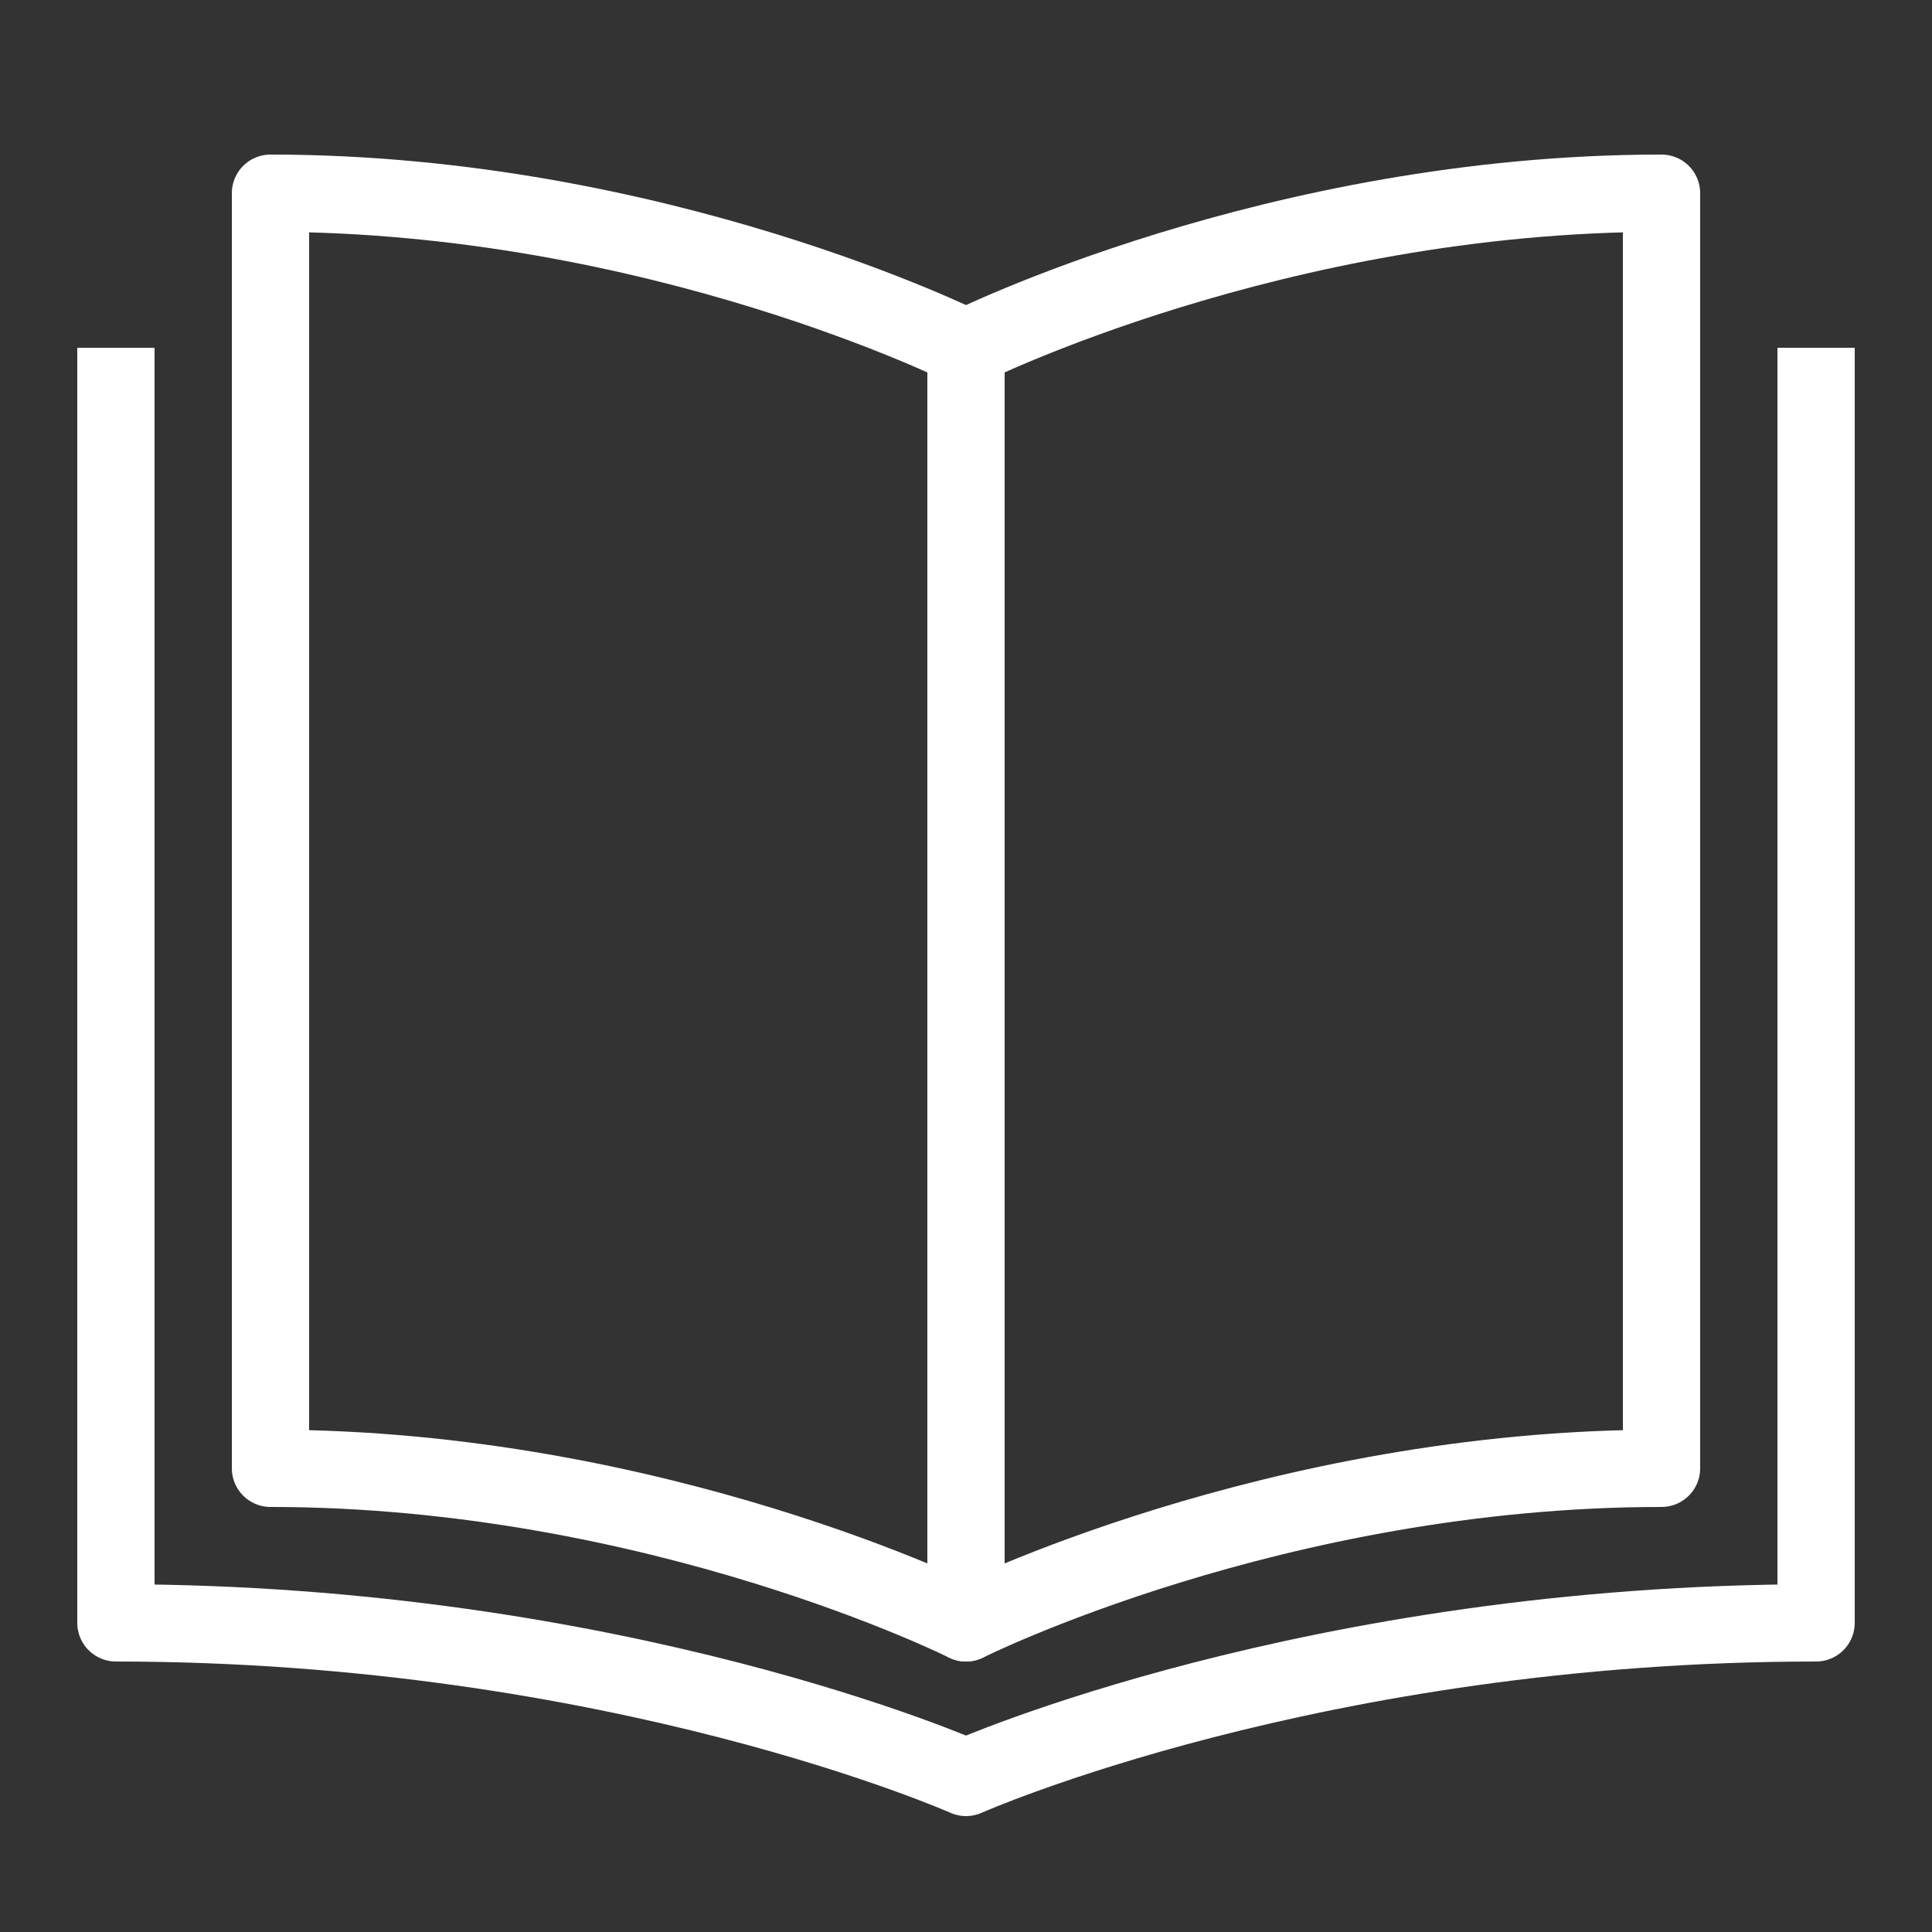
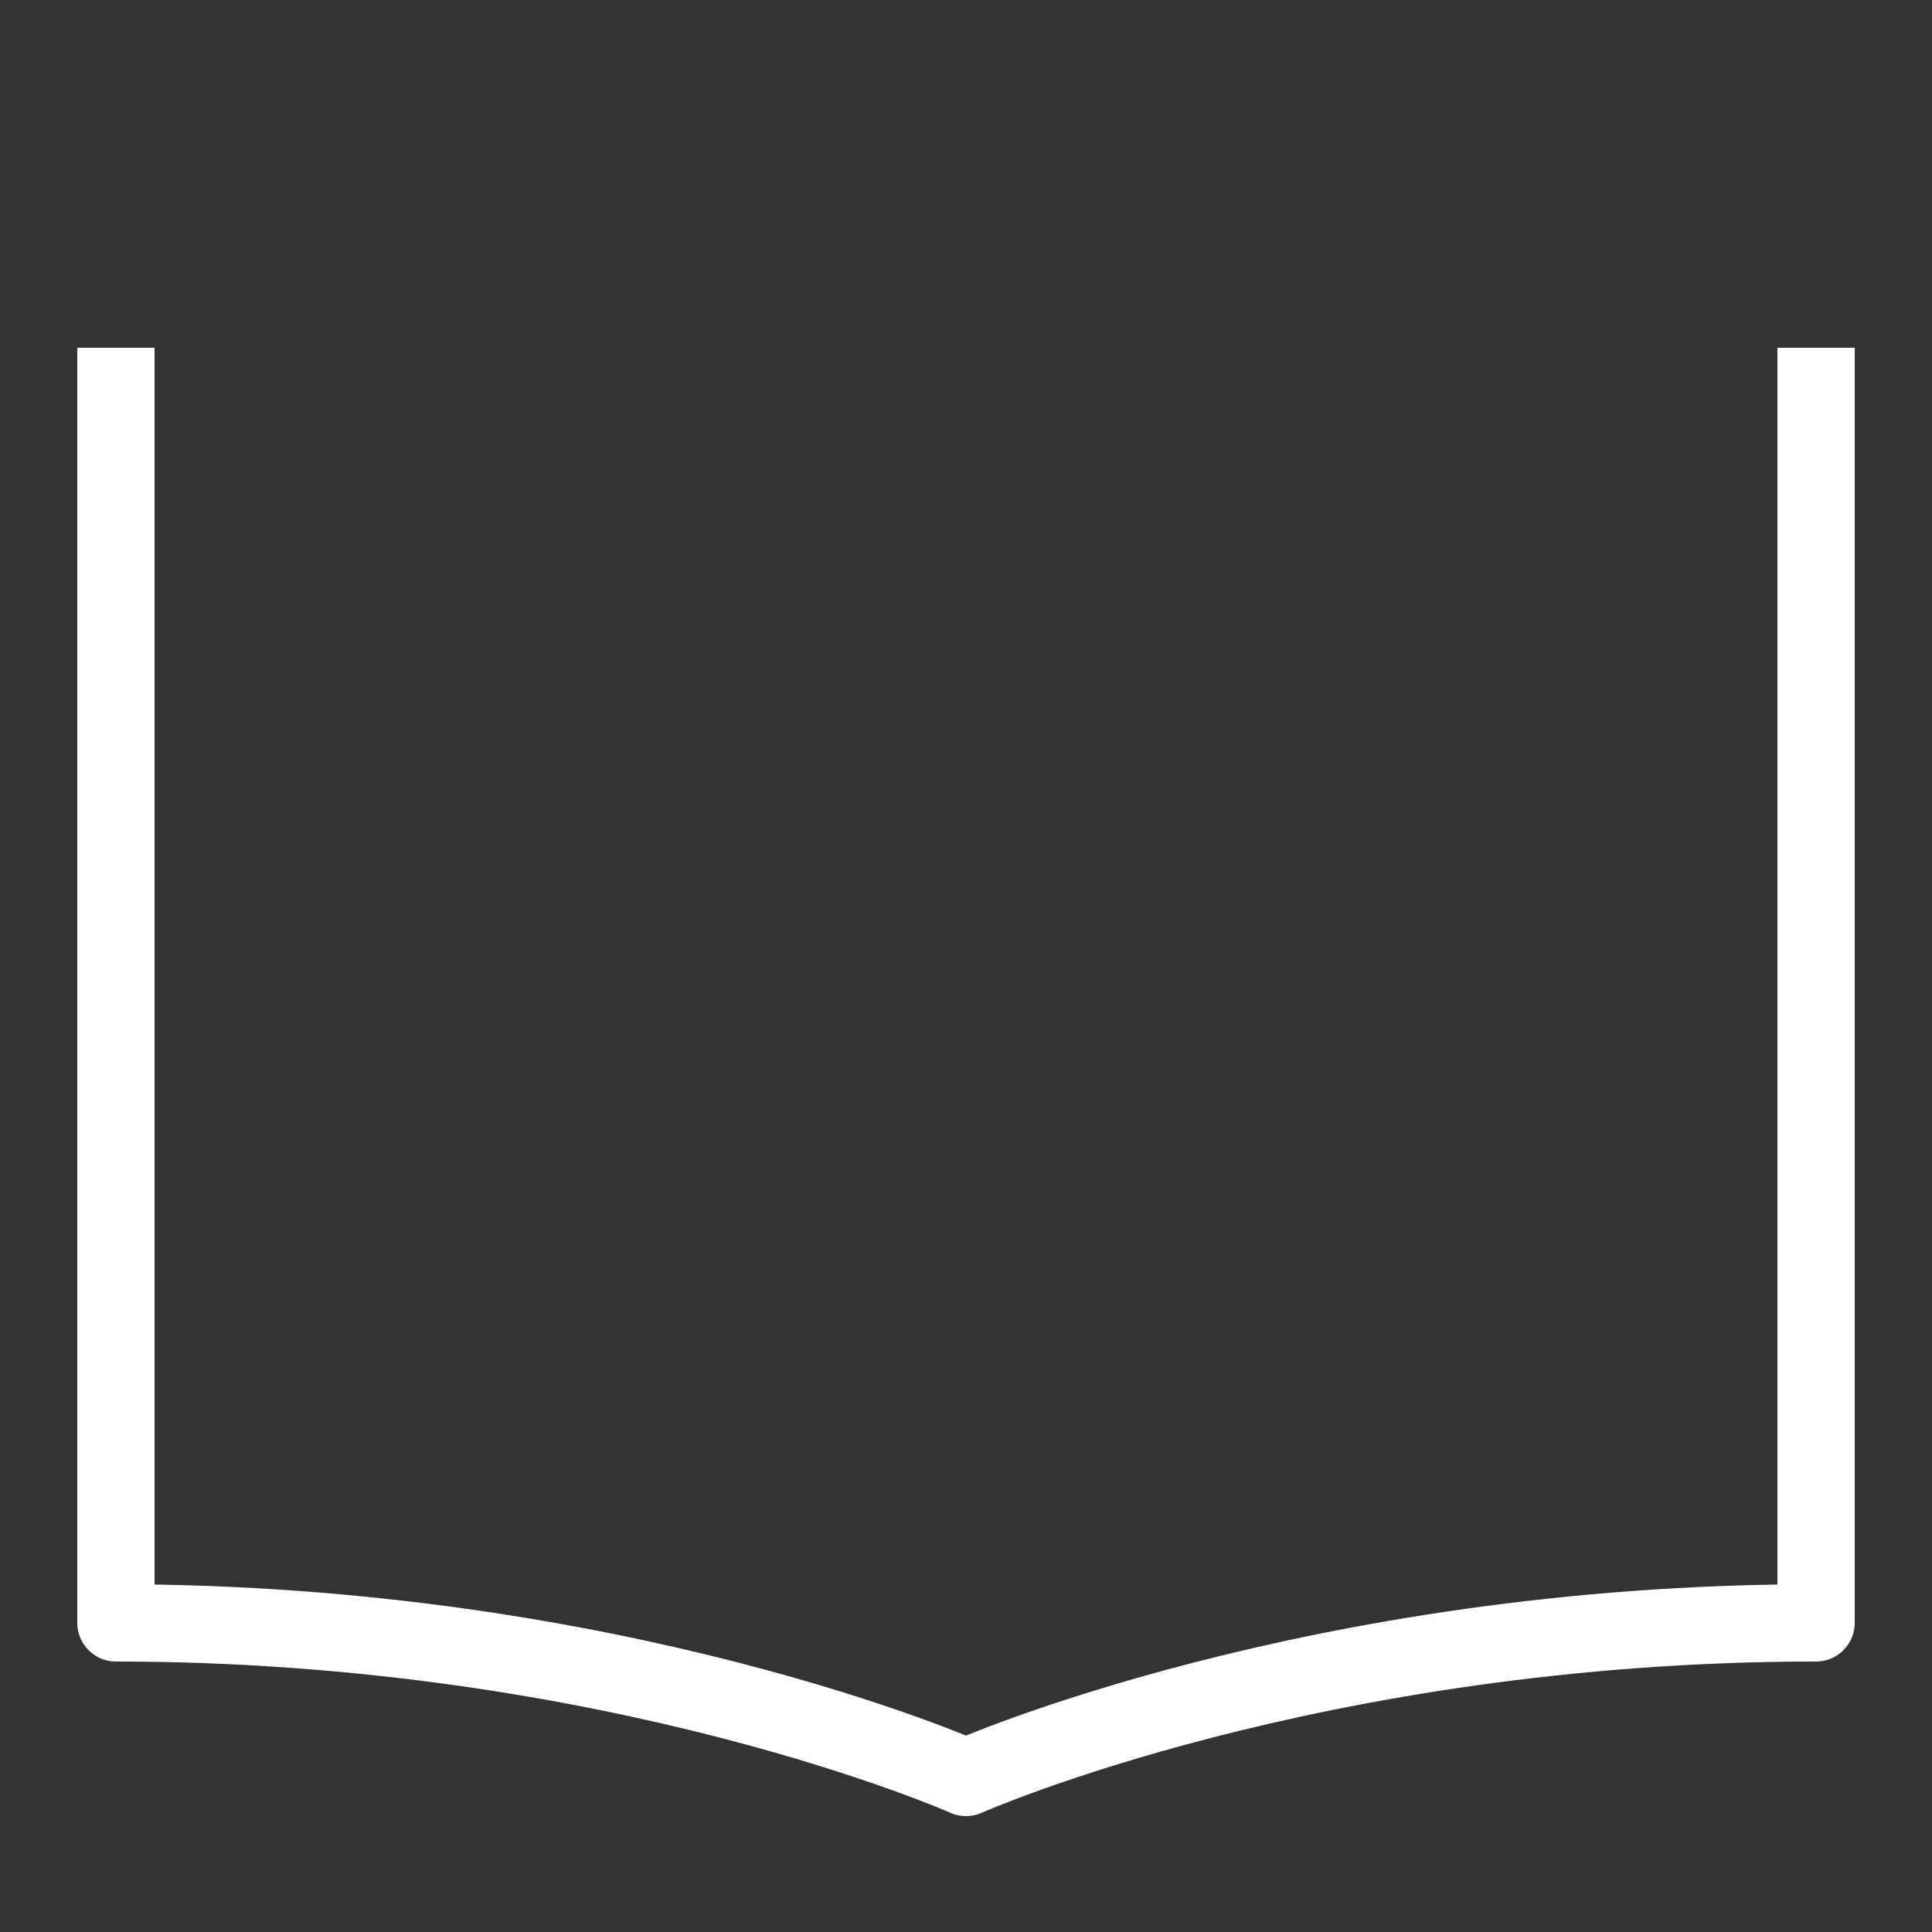
<svg xmlns="http://www.w3.org/2000/svg" viewBox="0,0,256,256" width="50px" height="50px">
  <rect x="0" y="0" width="256" height="256" fill="#333333" stroke="none" />
  <g fill="none" fill-rule="nonzero" stroke="#ffffff" stroke-width="2" stroke-linecap="none" stroke-linejoin="none" stroke-miterlimit="10" stroke-dasharray="" stroke-dashoffset="0" font-family="none" font-weight="none" font-size="none" text-anchor="none" style="mix-blend-mode: normal">
    <g transform="scale(5.12,5.12)">
      <path d="M3,9v33c13,0 22,4 22,4c0,0 9,-4 22,-4v-33" stroke-linecap="butt" stroke-linejoin="round" />
-       <path d="M25,42v-33" stroke-linecap="butt" stroke-linejoin="miter" />
-       <path d="M25,9c0,0 -8,-4 -18,-4v33c10,0 18,4 18,4" stroke-linecap="round" stroke-linejoin="round" />
-       <path d="M25,42c0,0 8,-4 18,-4v-33c-10,0 -18,4 -18,4" stroke-linecap="round" stroke-linejoin="round" />
    </g>
  </g>
</svg>